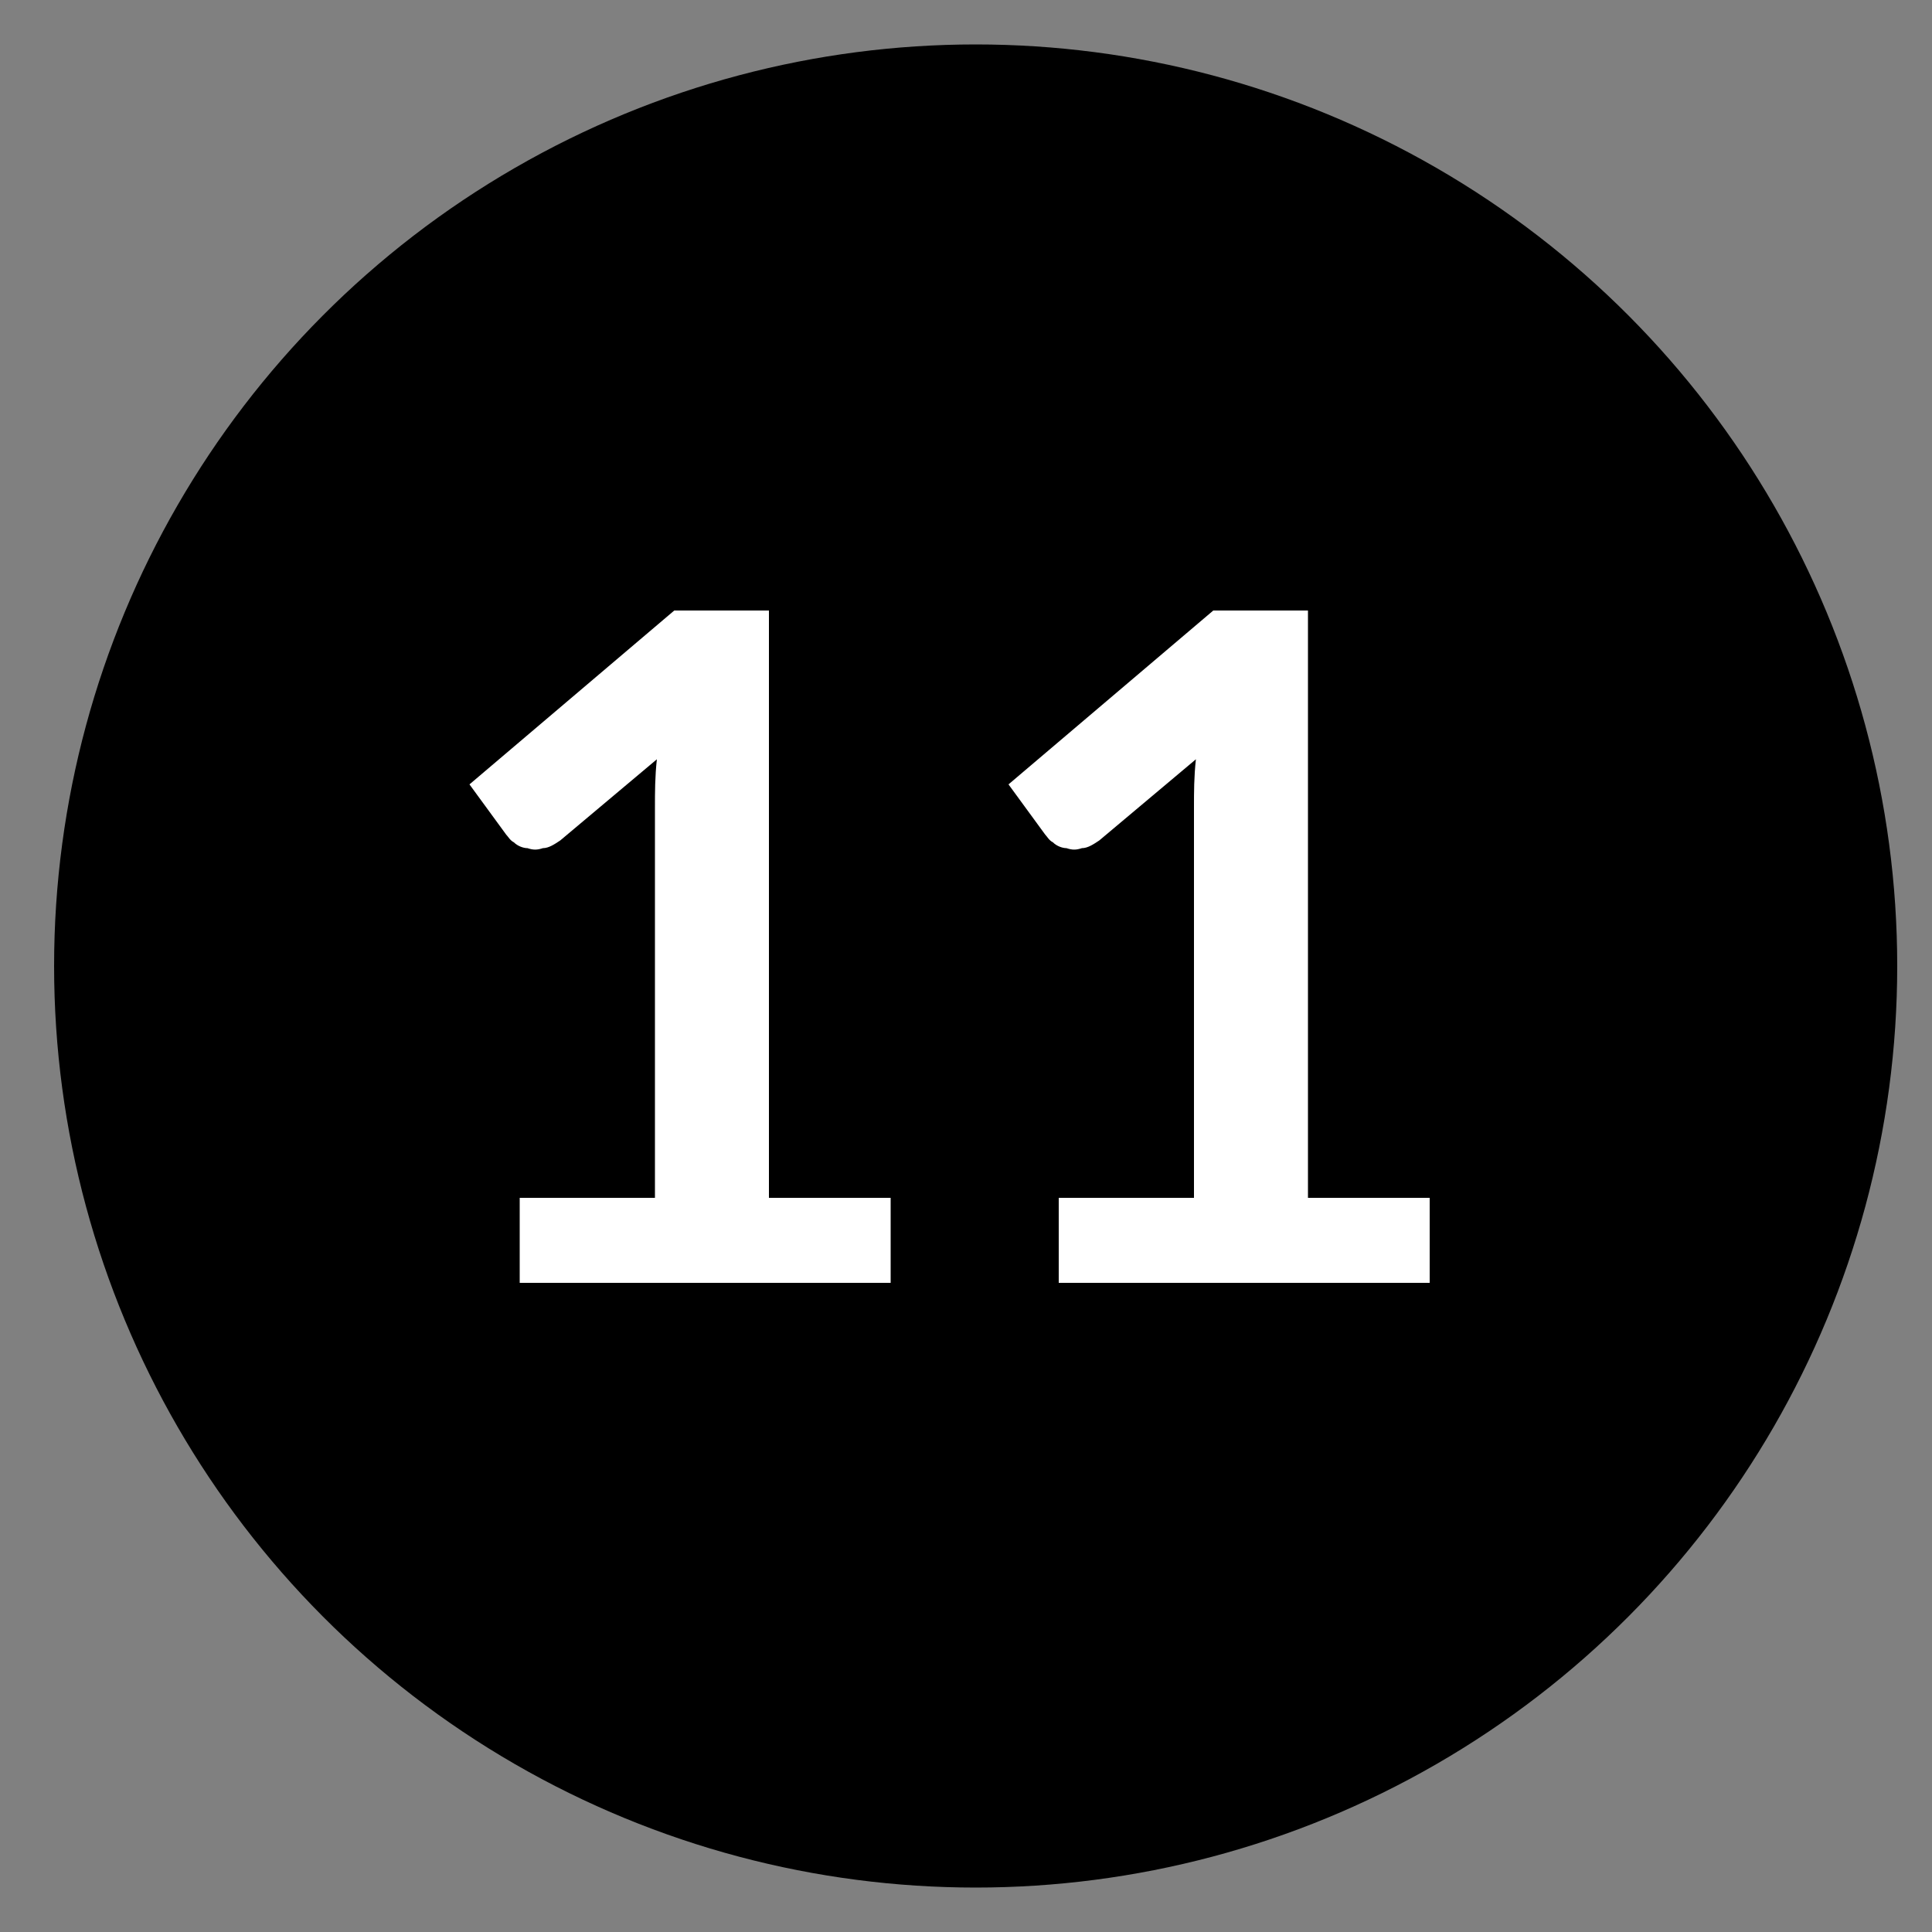
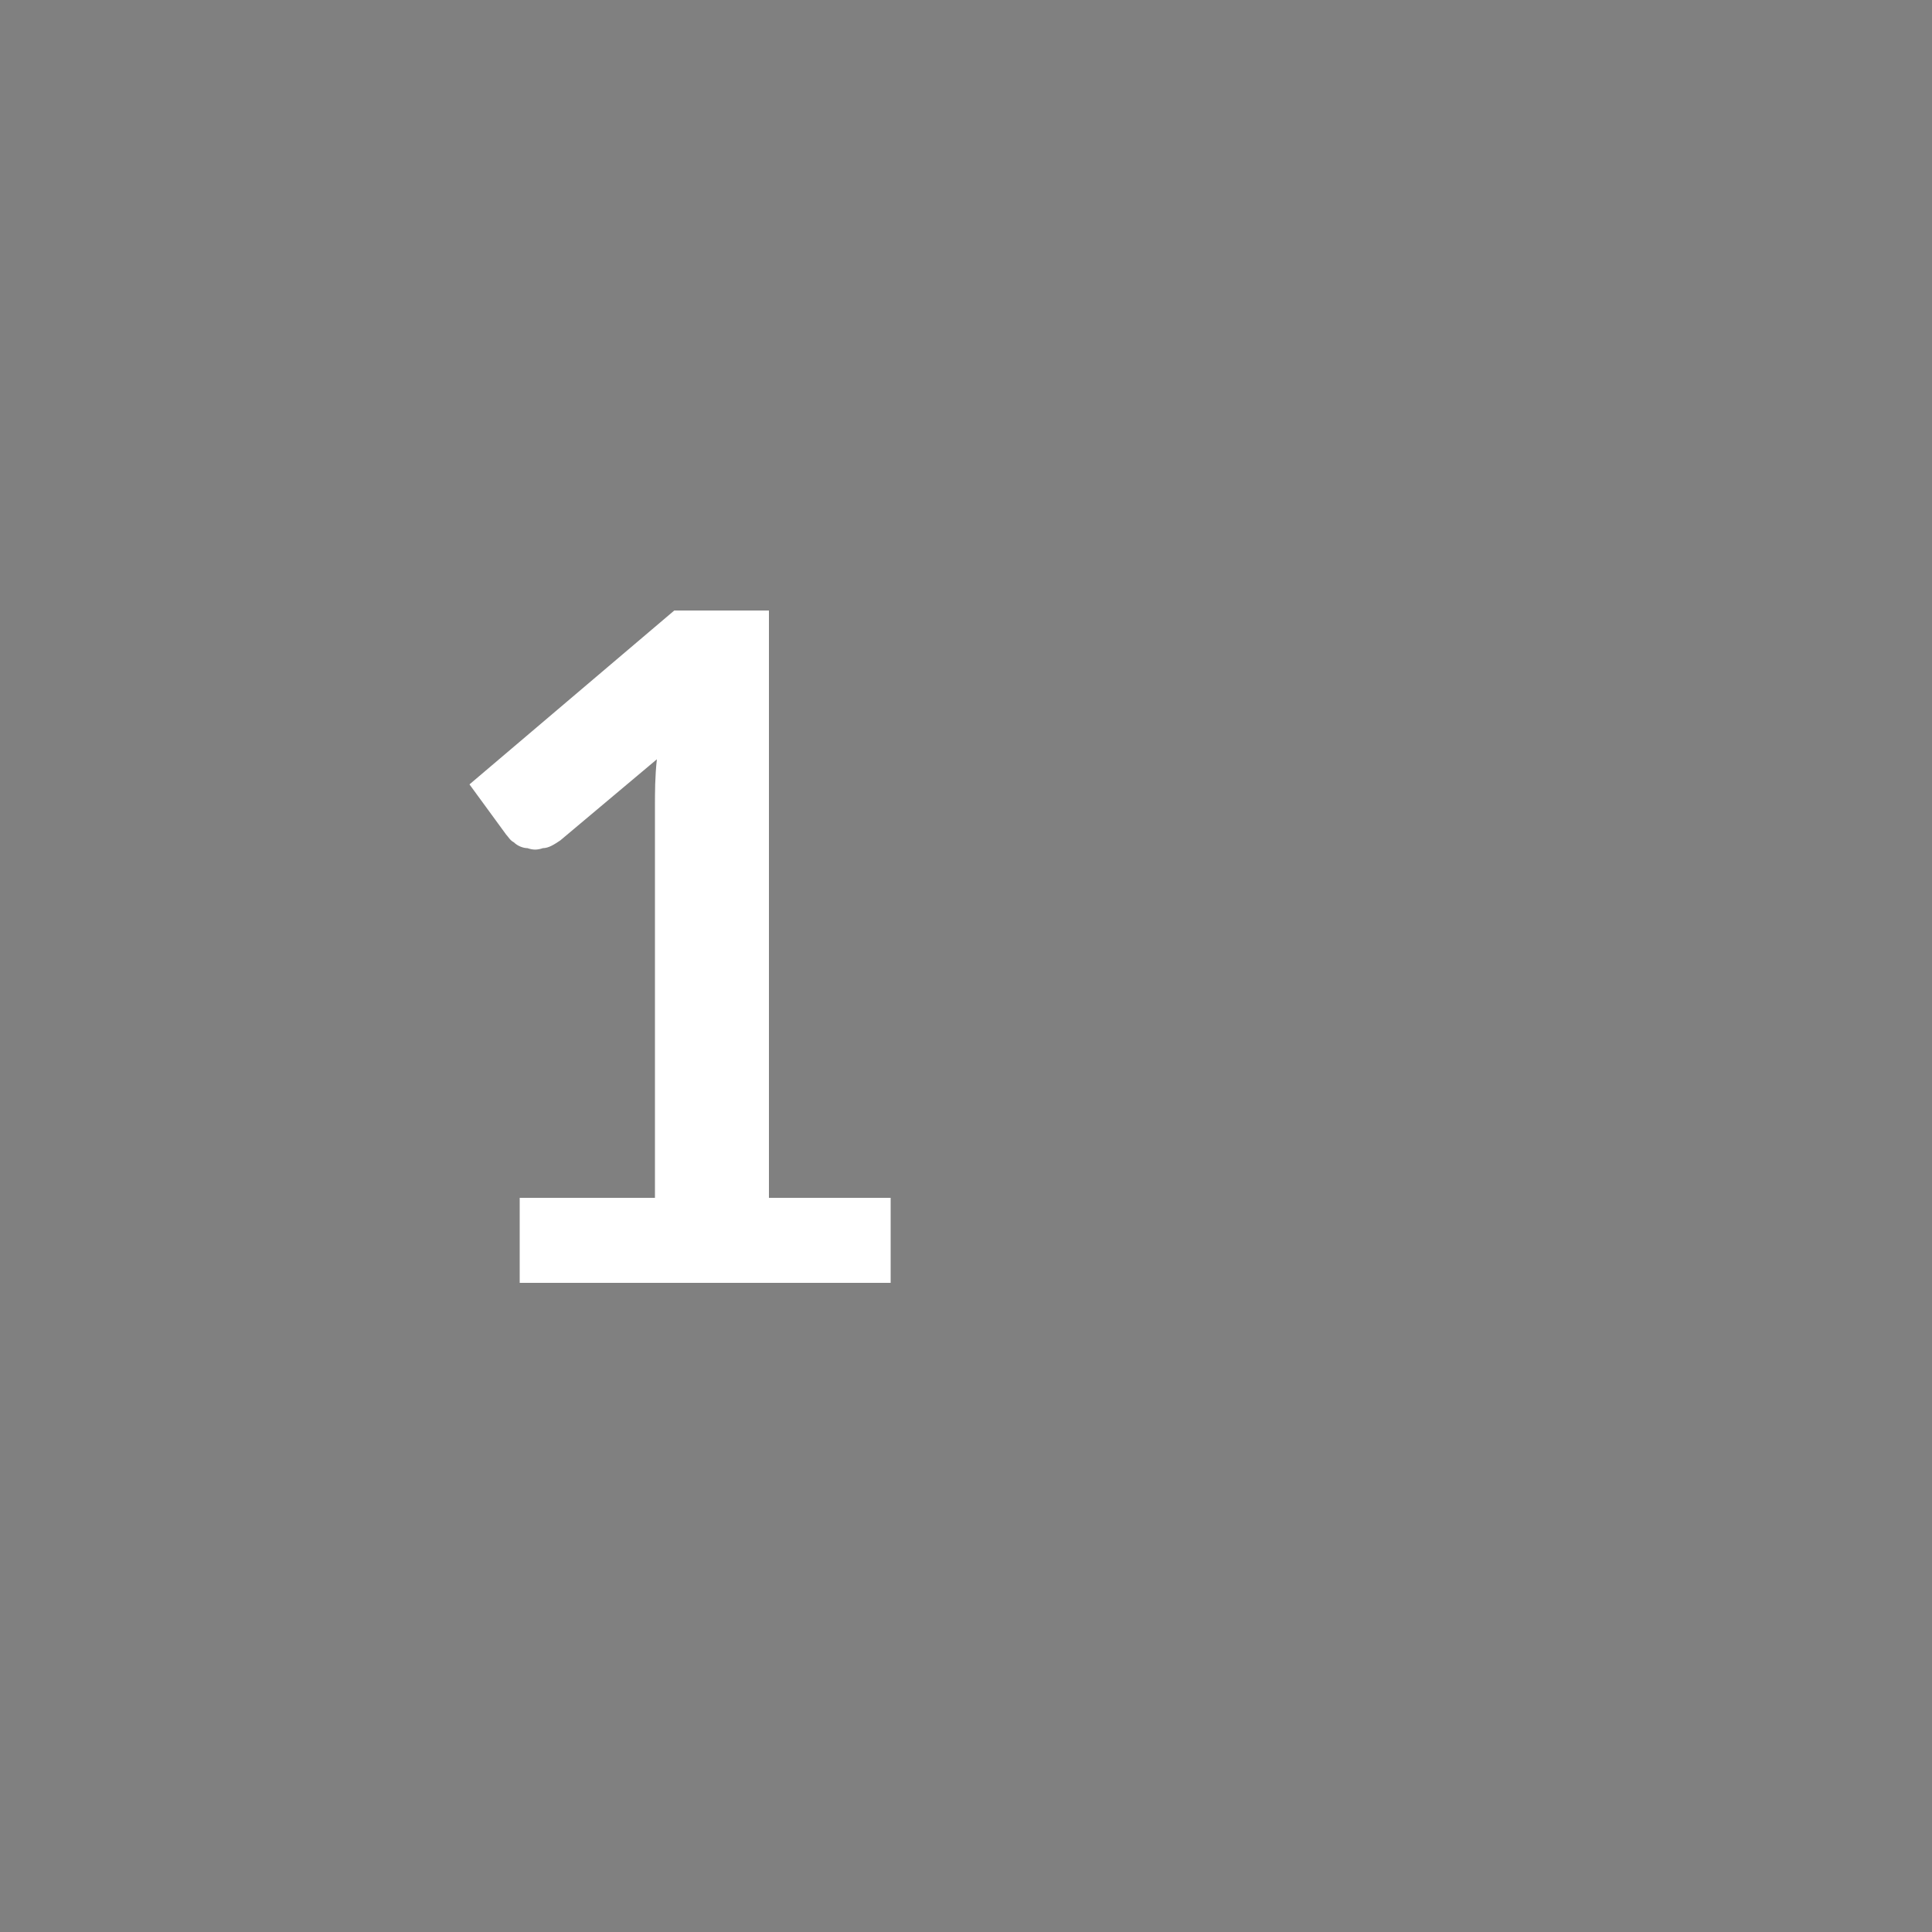
<svg xmlns="http://www.w3.org/2000/svg" version="1.1" id="Calque_1" x="0px" y="0px" viewBox="0 0 100 100" style="enable-background:new 0 0 100 100;" xml:space="preserve">
  <rect x="0" y="0" width="100" height="100" fill="#808080" stroke="none" />
  <style type="text/css">
	.st0{fill:#FFFFFF;}
</style>
-   <circle cx="50.5" cy="50" r="47.7" />
  <g>
    <path class="st0" d="M46.1,62v4.4H26.9V62h7V41.8c0-0.8,0-1.6,0.1-2.5l-5,4.2c-0.3,0.2-0.6,0.4-0.9,0.4c-0.3,0.1-0.5,0.1-0.8,0   c-0.2,0-0.5-0.1-0.7-0.3c-0.2-0.1-0.3-0.3-0.4-0.4l-1.9-2.6l10.6-9h4.9V62H46.1z" />
-     <path class="st0" d="M74,62v4.4H54.8V62h7V41.8c0-0.8,0-1.6,0.1-2.5l-5,4.2c-0.3,0.2-0.6,0.4-0.9,0.4c-0.3,0.1-0.5,0.1-0.8,0   c-0.2,0-0.5-0.1-0.7-0.3c-0.2-0.1-0.3-0.3-0.4-0.4l-1.9-2.6l10.6-9h4.9V62H74z" />
  </g>
</svg>